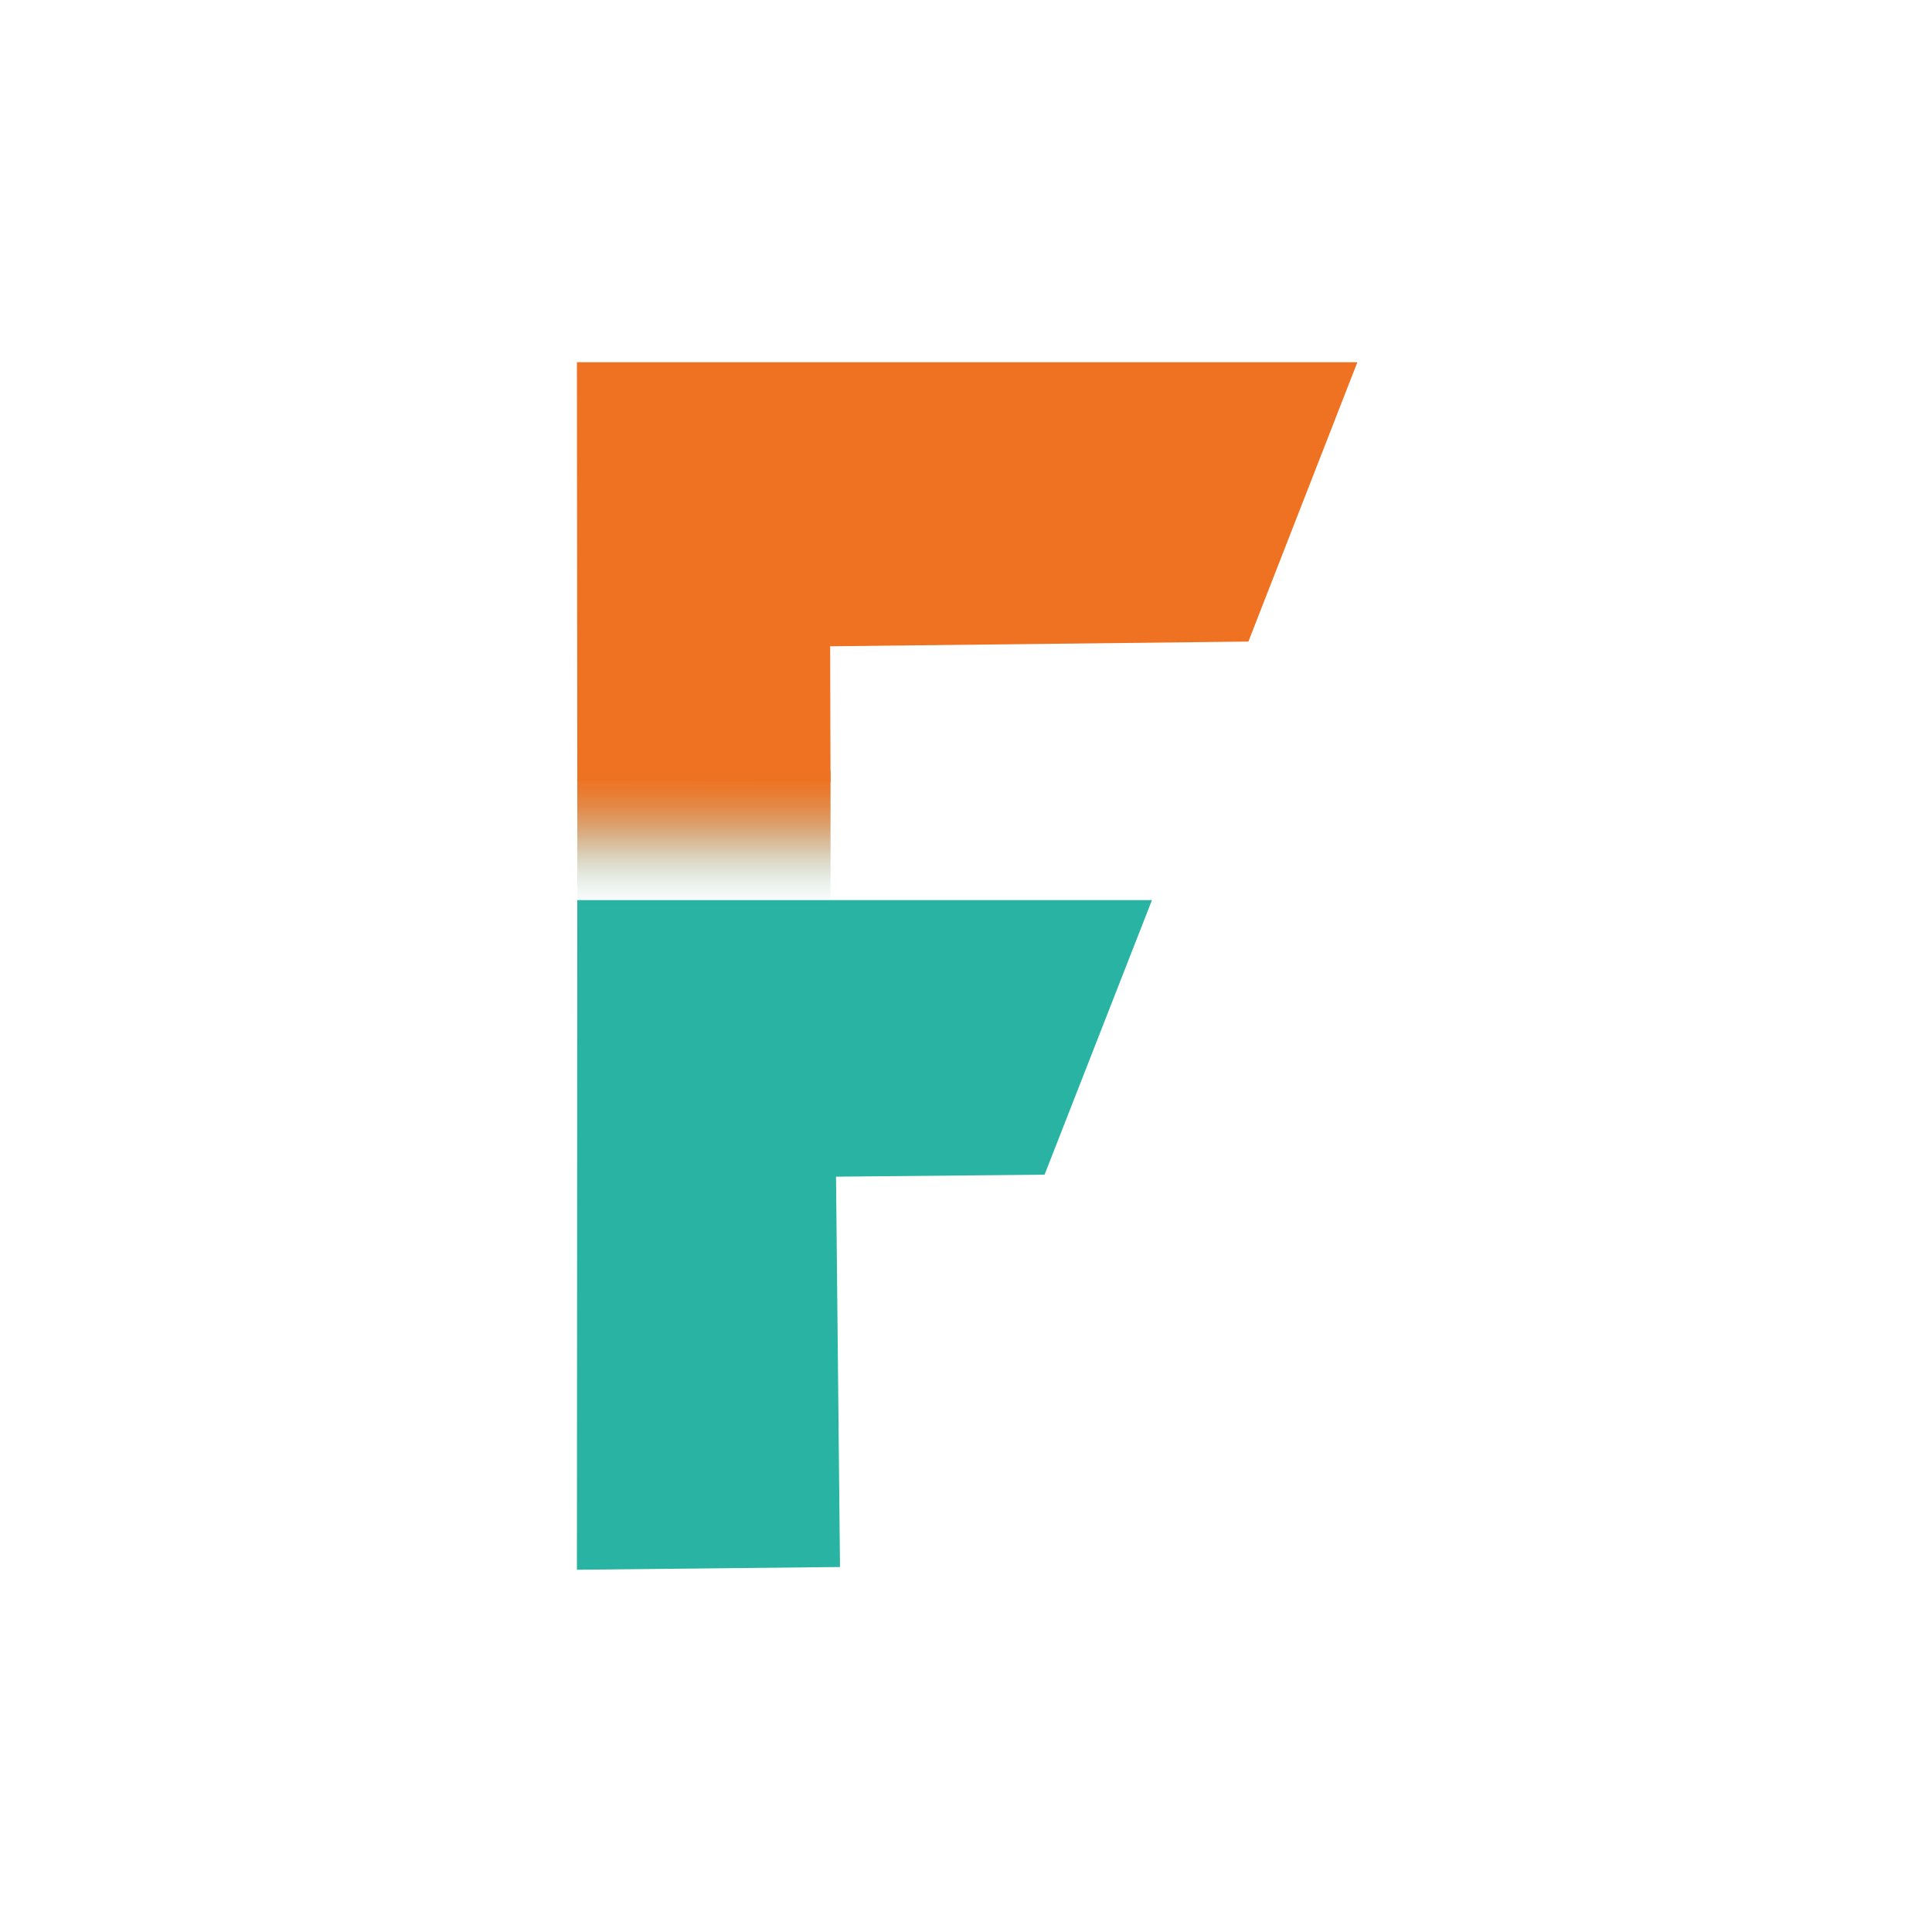
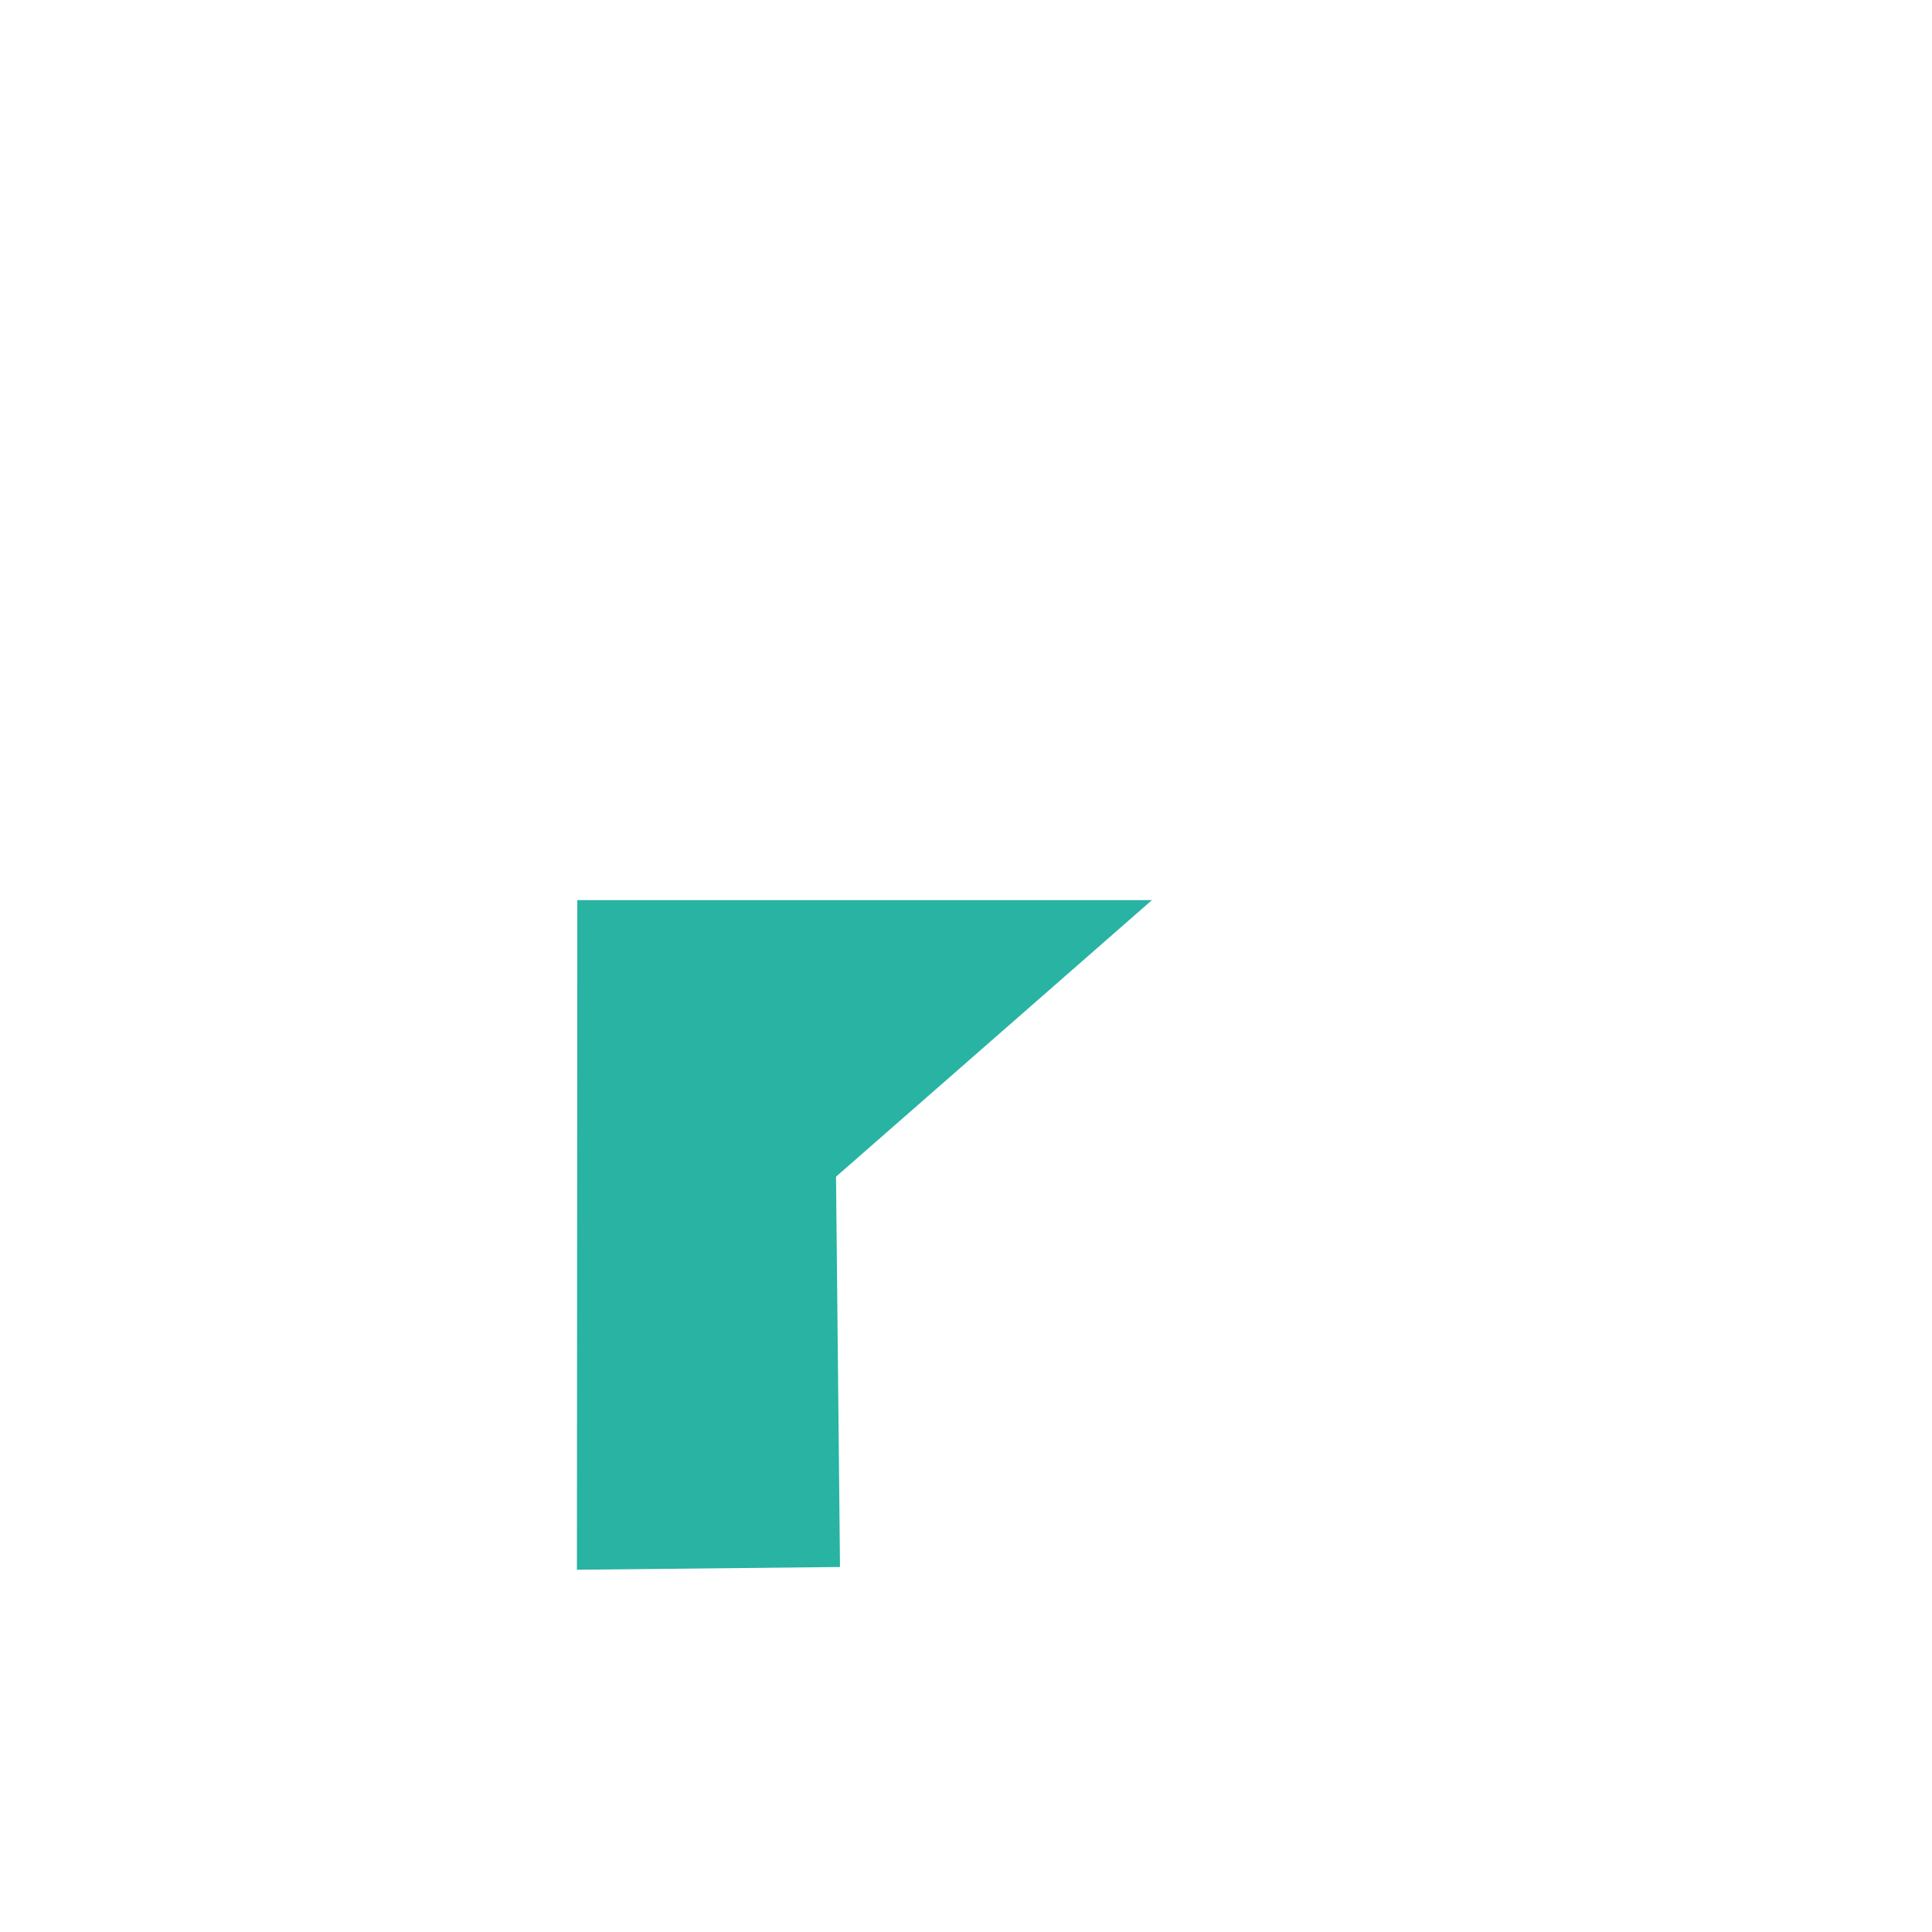
<svg xmlns="http://www.w3.org/2000/svg" width="144" height="144" viewBox="0 0 144 144" fill="none">
-   <path d="M43.029 67.088L43 117L62.604 116.795V116.737V116.357L62.312 87.702L77.855 87.555L85.861 67.088H43.029Z" fill="#28B3A3" />
-   <path d="M61.903 58.287L61.874 48.17L93.048 47.819L101.17 27H43L43.029 58.17L61.903 58.287Z" fill="#EE7221" />
-   <path d="M61.903 57.468H43.029V68.052H61.903V57.468Z" fill="url(#paint0_linear_1_70)" />
+   <path d="M43.029 67.088L43 117L62.604 116.795V116.737V116.357L62.312 87.702L85.861 67.088H43.029Z" fill="#28B3A3" />
  <defs>
    <linearGradient id="paint0_linear_1_70" x1="52.437" y1="57.468" x2="52.437" y2="68.052" gradientUnits="userSpaceOnUse">
      <stop stop-color="#EE7221" />
      <stop offset="0.12" stop-color="#EA7323" stop-opacity="0.96" />
      <stop offset="0.25" stop-color="#E0762A" stop-opacity="0.865" />
      <stop offset="0.39" stop-color="#CE7C35" stop-opacity="0.706" />
      <stop offset="0.52" stop-color="#B68445" stop-opacity="0.518" />
      <stop offset="0.65" stop-color="#978E59" stop-opacity="0.314" />
      <stop offset="0.79" stop-color="#719A72" stop-opacity="0.137" />
      <stop offset="0.92" stop-color="#44A98F" stop-opacity="0.022" />
      <stop offset="1" stop-color="#28B3A3" stop-opacity="0" />
    </linearGradient>
  </defs>
</svg>